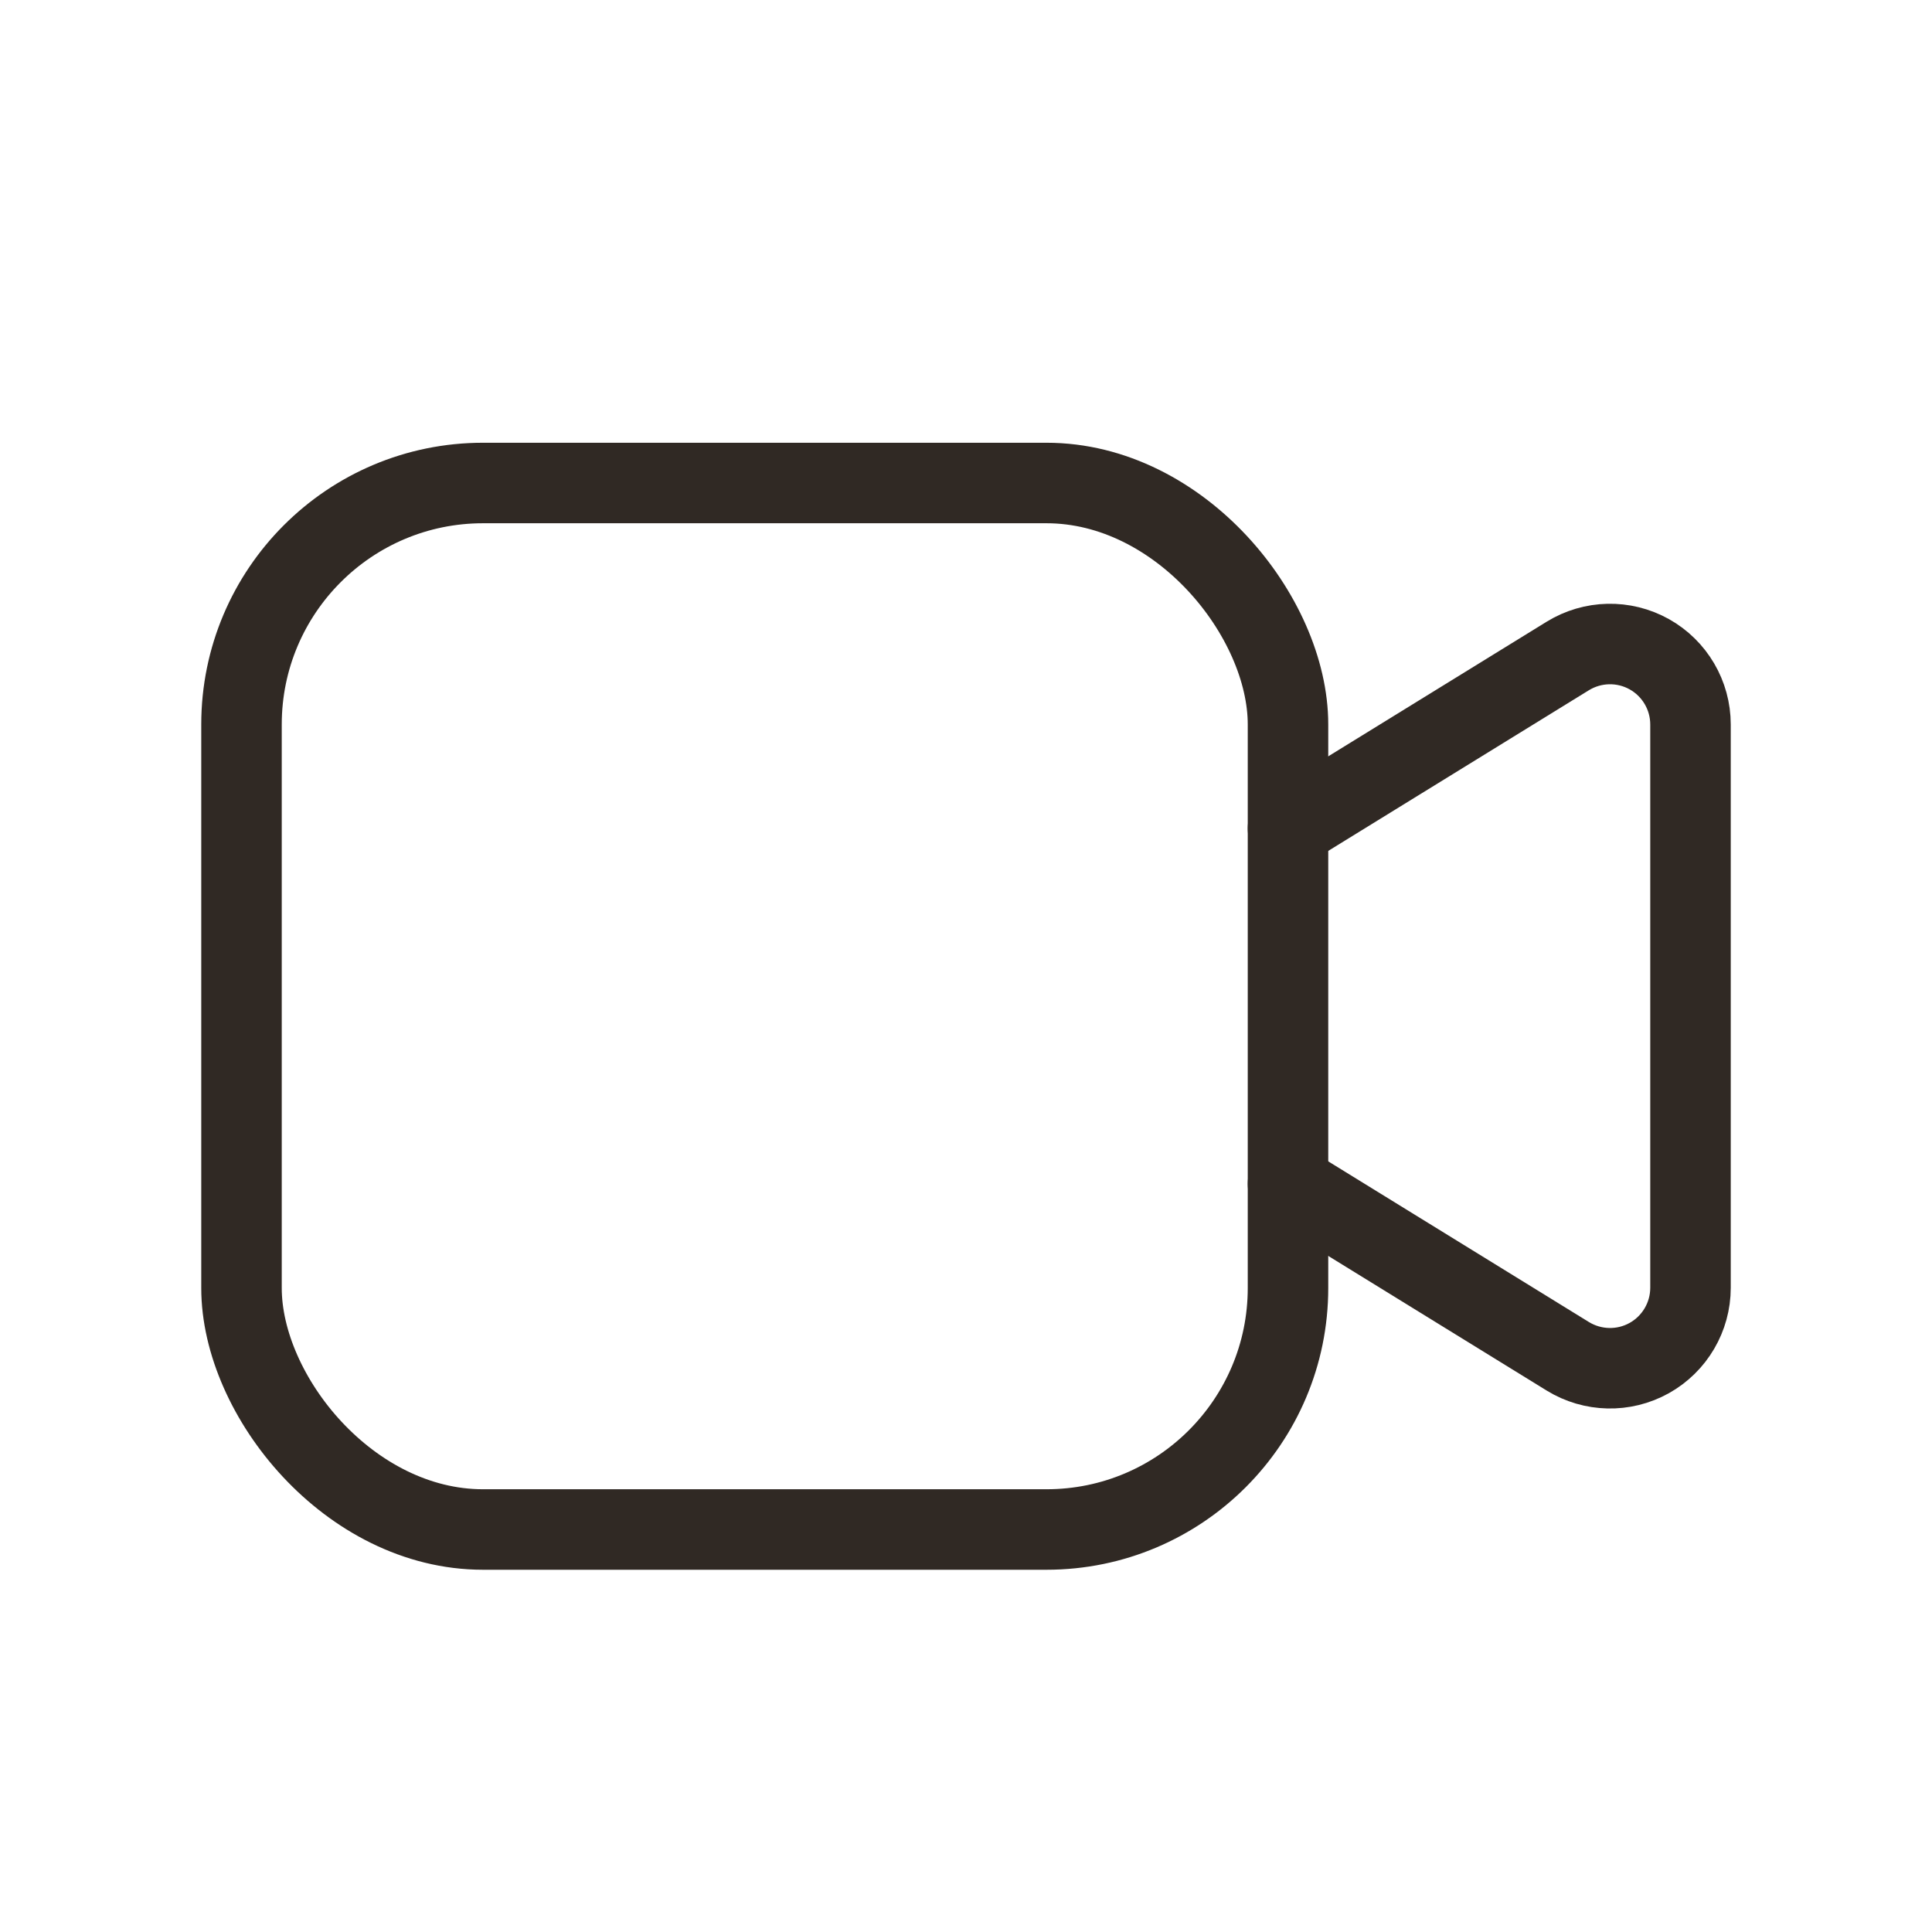
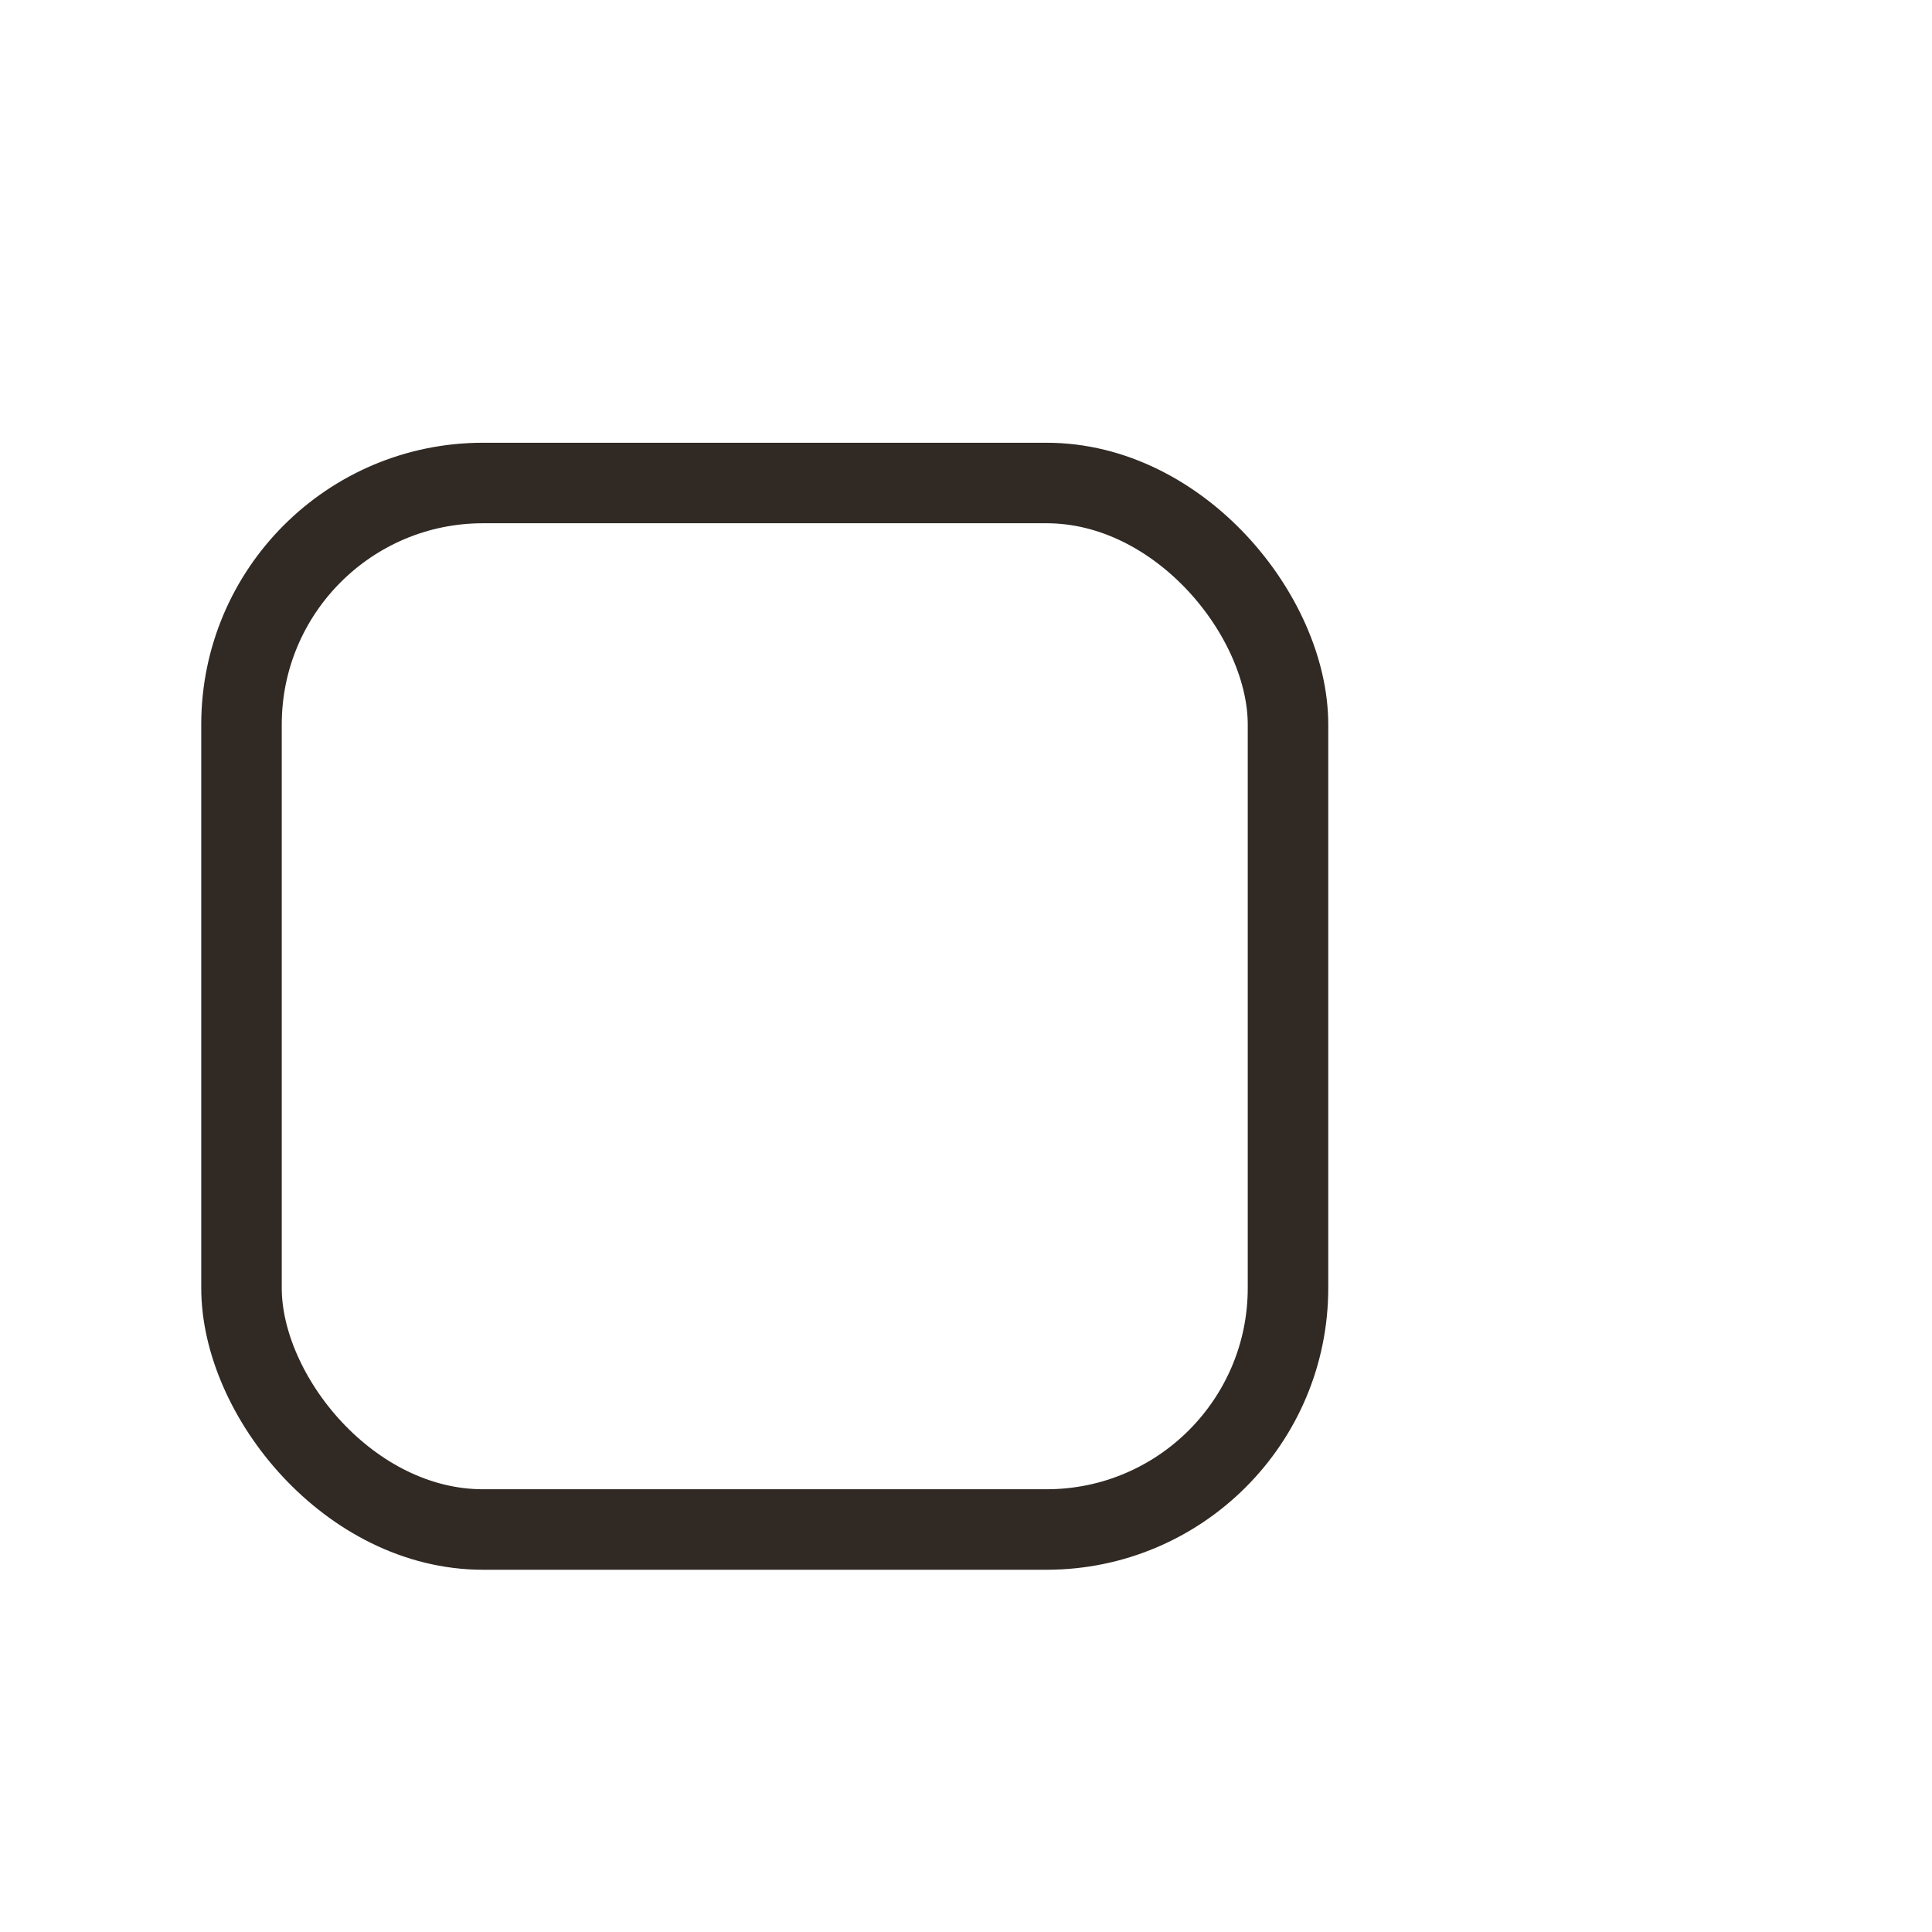
<svg xmlns="http://www.w3.org/2000/svg" width="24" height="24" viewBox="0 0 24 24" fill="none">
-   <path d="M16 10.291L19.475 8.149C19.784 7.959 20.171 7.95 20.488 8.127C20.804 8.304 21 8.638 21 9V15.997C21 16.359 20.804 16.693 20.488 16.87C20.171 17.047 19.784 17.038 19.475 16.848L16 14.706" stroke="#302924" stroke-linecap="round" stroke-linejoin="round" />
  <rect x="3" y="6" width="13" height="13" rx="3" stroke="#302924" stroke-linecap="round" stroke-linejoin="round" />
</svg>